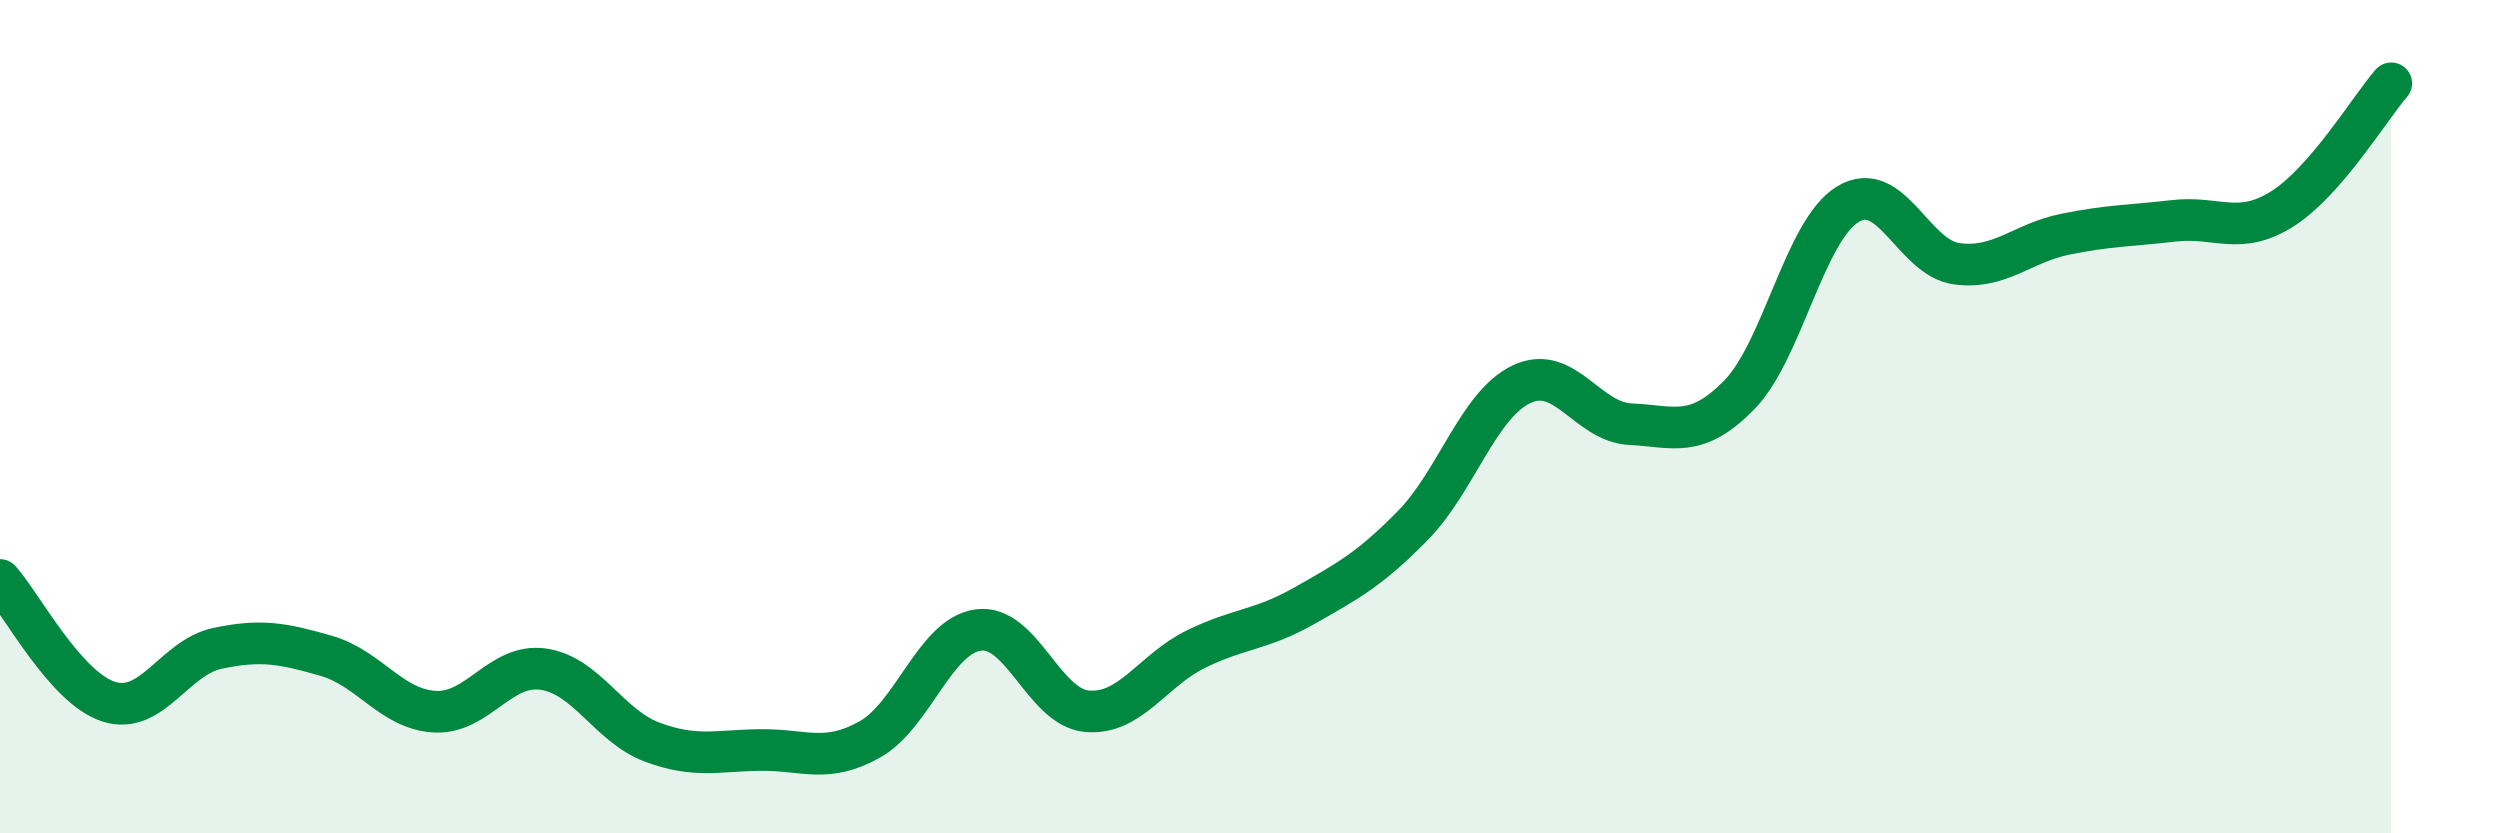
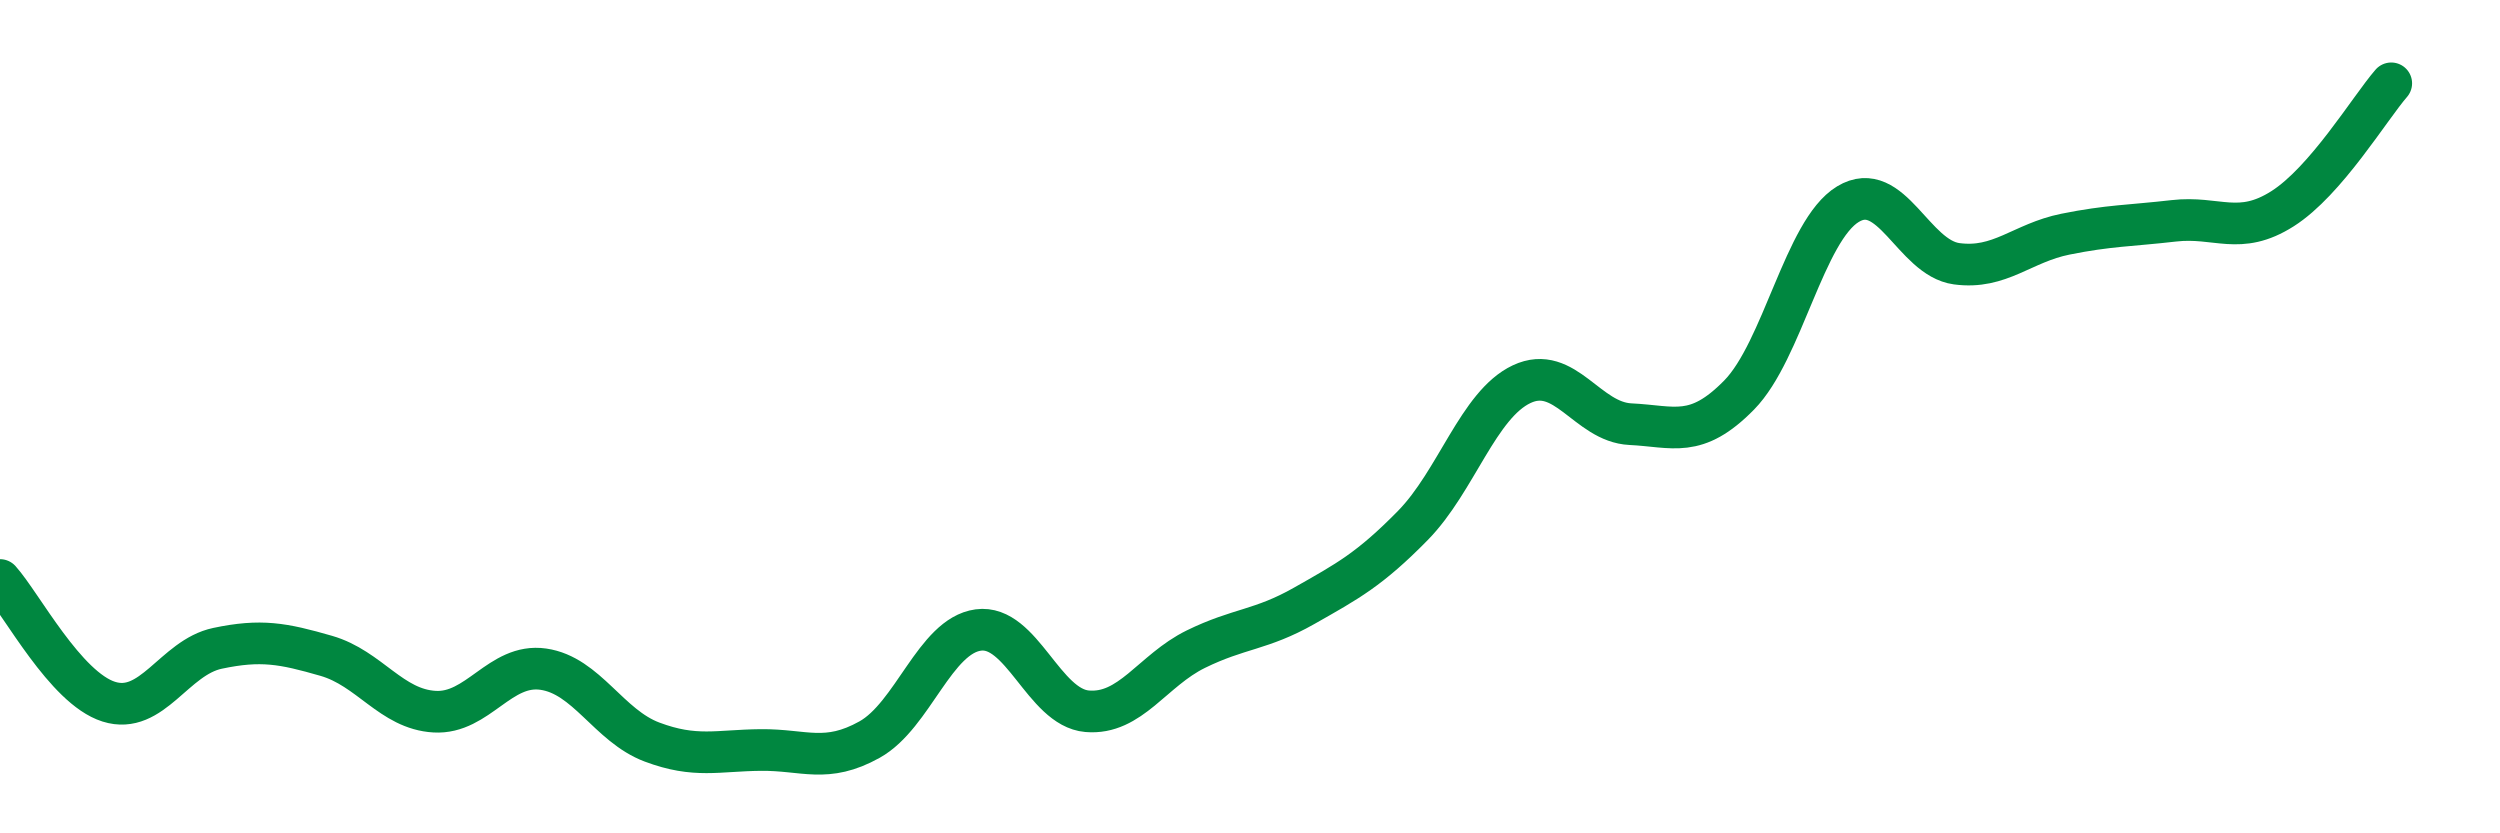
<svg xmlns="http://www.w3.org/2000/svg" width="60" height="20" viewBox="0 0 60 20">
-   <path d="M 0,13.92 C 0.52,14.5 1.57,16.51 2.61,16.84 C 3.65,17.17 4.18,15.78 5.22,15.56 C 6.26,15.34 6.79,15.44 7.83,15.74 C 8.87,16.04 9.39,17.02 10.43,17.08 C 11.47,17.14 12,15.91 13.04,16.06 C 14.08,16.21 14.61,17.42 15.65,17.81 C 16.69,18.2 17.22,18.01 18.26,18 C 19.3,17.99 19.83,18.33 20.87,17.75 C 21.91,17.17 22.44,15.26 23.48,15.12 C 24.52,14.98 25.05,16.98 26.09,17.07 C 27.13,17.16 27.66,16.09 28.7,15.58 C 29.74,15.07 30.26,15.13 31.3,14.54 C 32.34,13.95 32.87,13.67 33.91,12.61 C 34.95,11.55 35.48,9.71 36.52,9.22 C 37.56,8.73 38.09,10.13 39.13,10.18 C 40.17,10.23 40.7,10.54 41.74,9.48 C 42.78,8.42 43.31,5.53 44.35,4.9 C 45.39,4.27 45.92,6.19 46.96,6.33 C 48,6.47 48.53,5.83 49.57,5.62 C 50.61,5.41 51.13,5.42 52.17,5.3 C 53.21,5.18 53.74,5.67 54.78,5.01 C 55.82,4.35 56.87,2.6 57.39,2L57.39 20L0 20Z" fill="#008740" opacity="0.1" stroke-linecap="round" stroke-linejoin="round" />
  <path d="M 0,13.92 C 0.52,14.5 1.57,16.51 2.61,16.84 C 3.65,17.17 4.18,15.78 5.22,15.56 C 6.26,15.34 6.79,15.44 7.83,15.74 C 8.87,16.04 9.39,17.02 10.43,17.08 C 11.47,17.14 12,15.91 13.04,16.06 C 14.08,16.21 14.61,17.42 15.65,17.81 C 16.69,18.2 17.22,18.01 18.26,18 C 19.3,17.99 19.83,18.33 20.87,17.75 C 21.91,17.17 22.44,15.26 23.48,15.12 C 24.52,14.98 25.05,16.98 26.09,17.07 C 27.13,17.16 27.66,16.09 28.7,15.58 C 29.74,15.07 30.26,15.13 31.3,14.54 C 32.34,13.95 32.87,13.67 33.91,12.61 C 34.95,11.55 35.48,9.71 36.52,9.22 C 37.56,8.73 38.09,10.13 39.13,10.18 C 40.17,10.23 40.7,10.54 41.74,9.48 C 42.78,8.42 43.31,5.53 44.35,4.9 C 45.39,4.27 45.92,6.19 46.96,6.33 C 48,6.47 48.53,5.83 49.57,5.62 C 50.61,5.41 51.13,5.42 52.17,5.3 C 53.21,5.18 53.74,5.67 54.78,5.01 C 55.82,4.35 56.87,2.6 57.39,2" stroke="#008740" stroke-width="1" fill="none" stroke-linecap="round" stroke-linejoin="round" />
</svg>